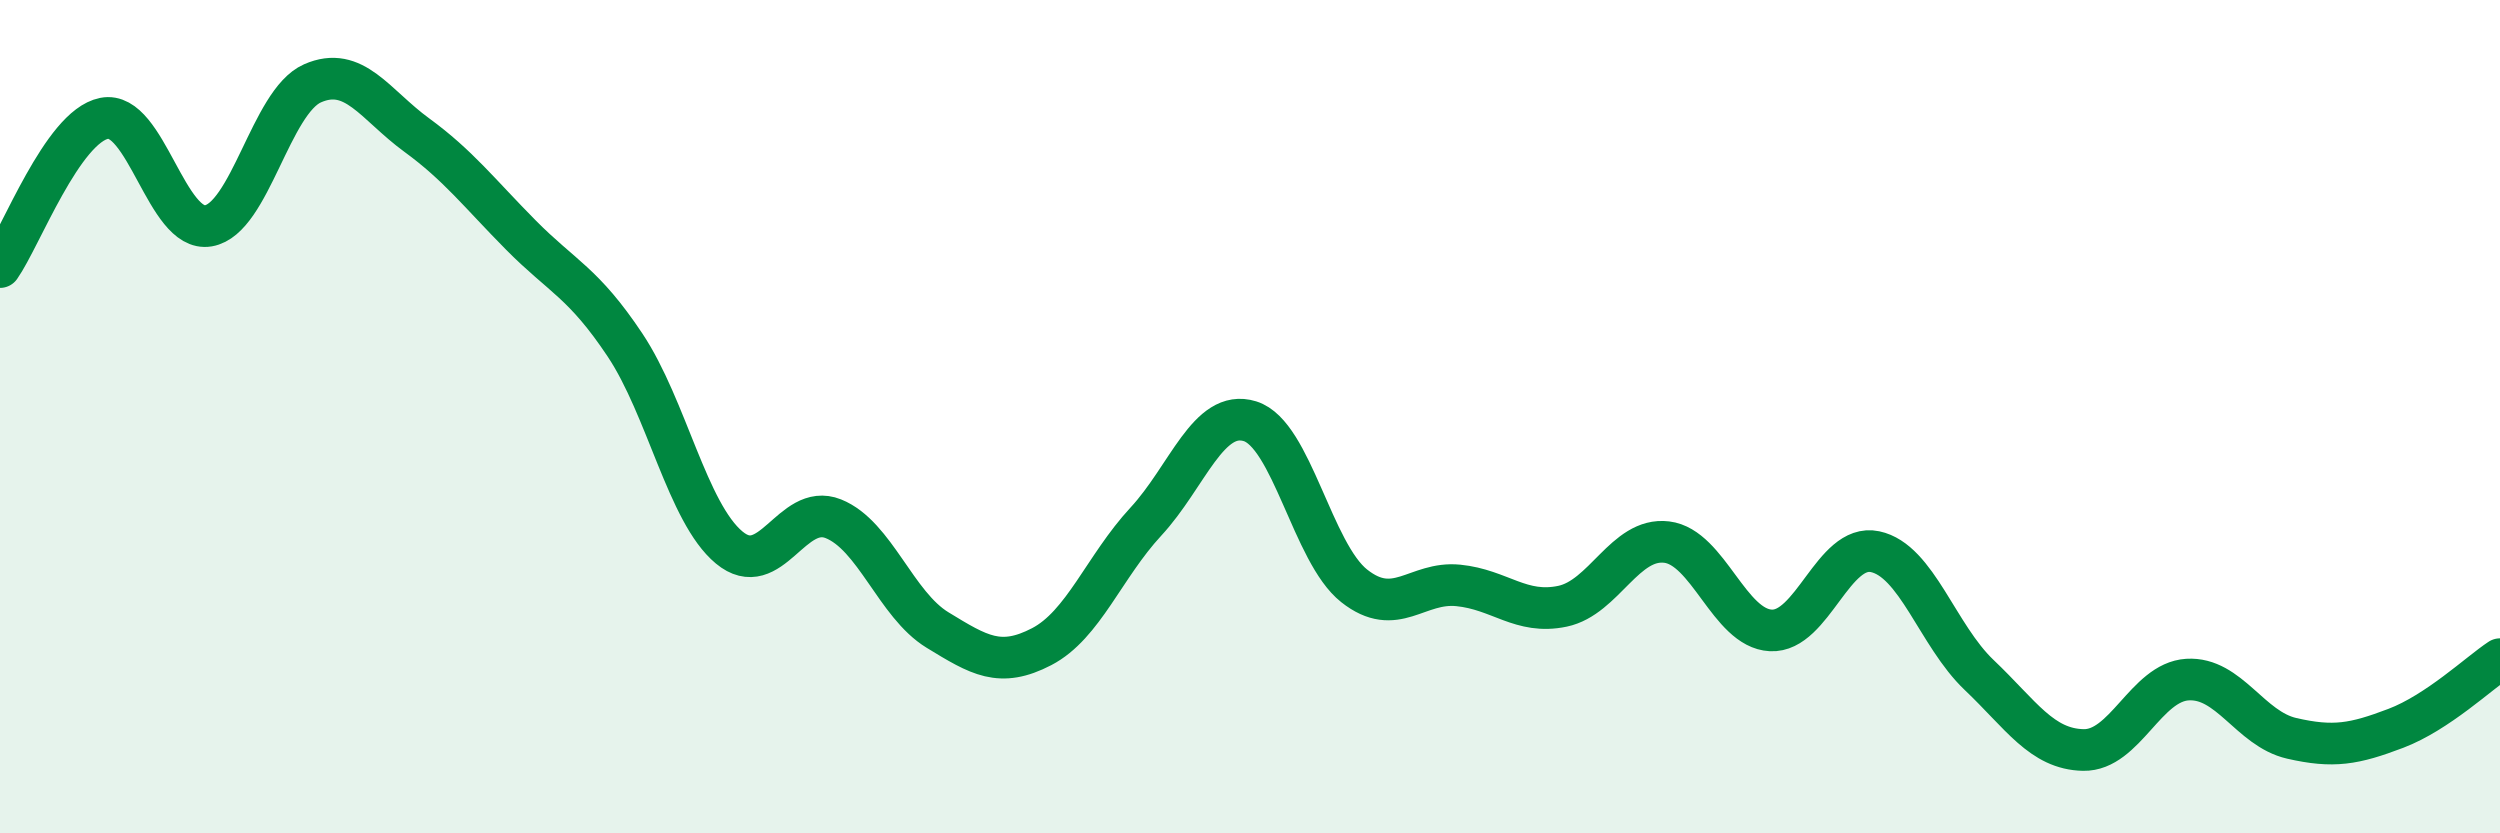
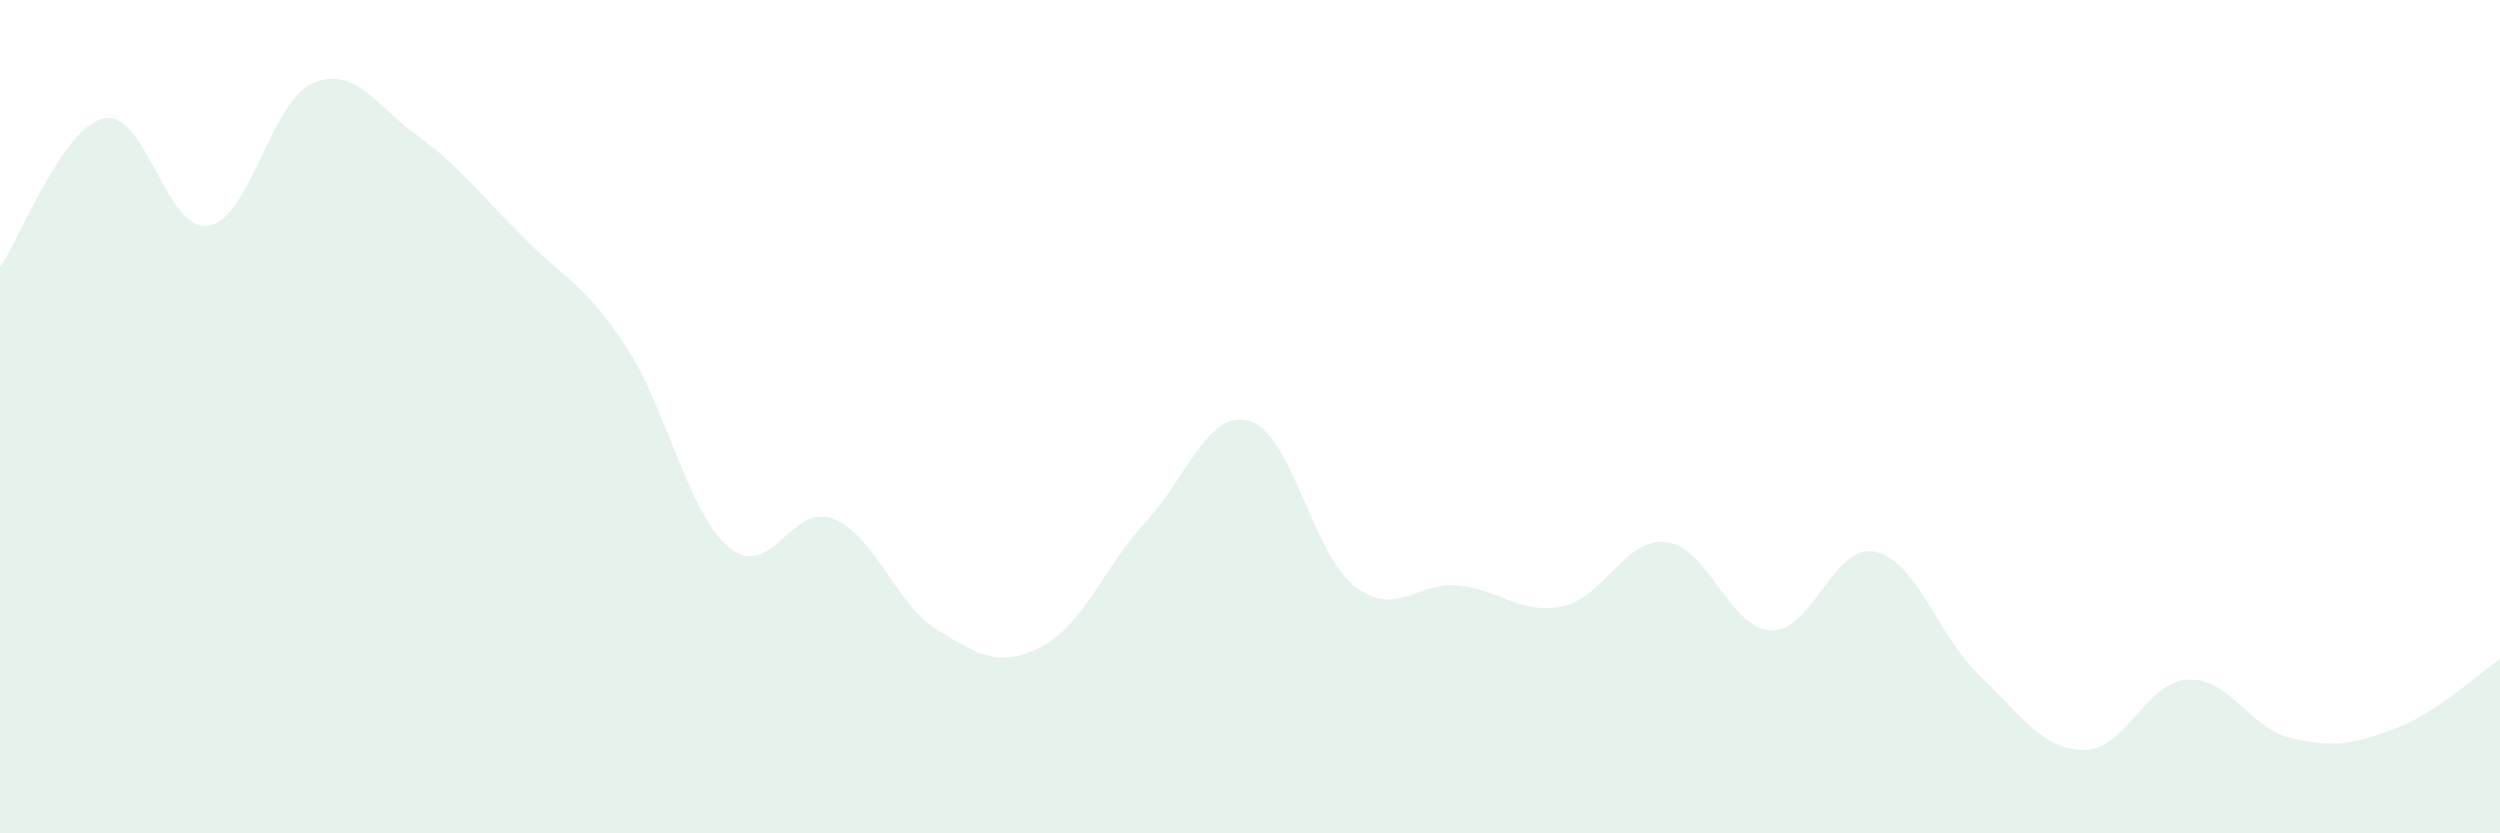
<svg xmlns="http://www.w3.org/2000/svg" width="60" height="20" viewBox="0 0 60 20">
  <path d="M 0,6.41 C 0.5,5.7 1.5,3.04 2.5,2.84 C 3.5,2.64 4,5.59 5,5.42 C 6,5.25 6.5,2.44 7.5,2 C 8.5,1.56 9,2.51 10,3.24 C 11,3.97 11.5,4.63 12.5,5.64 C 13.5,6.65 14,6.78 15,8.28 C 16,9.78 16.5,12.31 17.5,13.14 C 18.5,13.97 19,12.05 20,12.45 C 21,12.85 21.5,14.51 22.5,15.12 C 23.5,15.73 24,16.04 25,15.52 C 26,15 26.5,13.6 27.5,12.52 C 28.5,11.44 29,9.8 30,10.11 C 31,10.42 31.5,13.27 32.5,14.06 C 33.5,14.85 34,13.95 35,14.05 C 36,14.15 36.5,14.76 37.5,14.55 C 38.5,14.34 39,12.89 40,13.01 C 41,13.13 41.5,15.08 42.5,15.13 C 43.5,15.18 44,13.03 45,13.24 C 46,13.45 46.5,15.25 47.5,16.2 C 48.5,17.15 49,17.98 50,18 C 51,18.02 51.5,16.37 52.5,16.31 C 53.5,16.25 54,17.49 55,17.72 C 56,17.95 56.5,17.86 57.5,17.48 C 58.5,17.1 59.5,16.15 60,15.82L60 20L0 20Z" fill="#008740" opacity="0.1" stroke-linecap="round" stroke-linejoin="round" />
-   <path d="M 0,6.41 C 0.5,5.7 1.5,3.04 2.5,2.84 C 3.5,2.64 4,5.59 5,5.42 C 6,5.25 6.5,2.44 7.5,2 C 8.5,1.56 9,2.51 10,3.24 C 11,3.97 11.5,4.63 12.5,5.64 C 13.5,6.65 14,6.78 15,8.28 C 16,9.78 16.5,12.31 17.5,13.14 C 18.5,13.97 19,12.05 20,12.45 C 21,12.85 21.5,14.51 22.5,15.12 C 23.5,15.73 24,16.04 25,15.52 C 26,15 26.5,13.6 27.5,12.52 C 28.5,11.44 29,9.8 30,10.11 C 31,10.42 31.5,13.27 32.5,14.06 C 33.5,14.85 34,13.95 35,14.05 C 36,14.15 36.5,14.76 37.5,14.55 C 38.5,14.34 39,12.89 40,13.01 C 41,13.13 41.5,15.08 42.5,15.13 C 43.5,15.18 44,13.03 45,13.24 C 46,13.45 46.5,15.25 47.5,16.2 C 48.5,17.15 49,17.98 50,18 C 51,18.02 51.5,16.37 52.5,16.31 C 53.5,16.25 54,17.49 55,17.72 C 56,17.95 56.5,17.86 57.5,17.48 C 58.5,17.1 59.5,16.15 60,15.82" stroke="#008740" stroke-width="1" fill="none" stroke-linecap="round" stroke-linejoin="round" />
</svg>